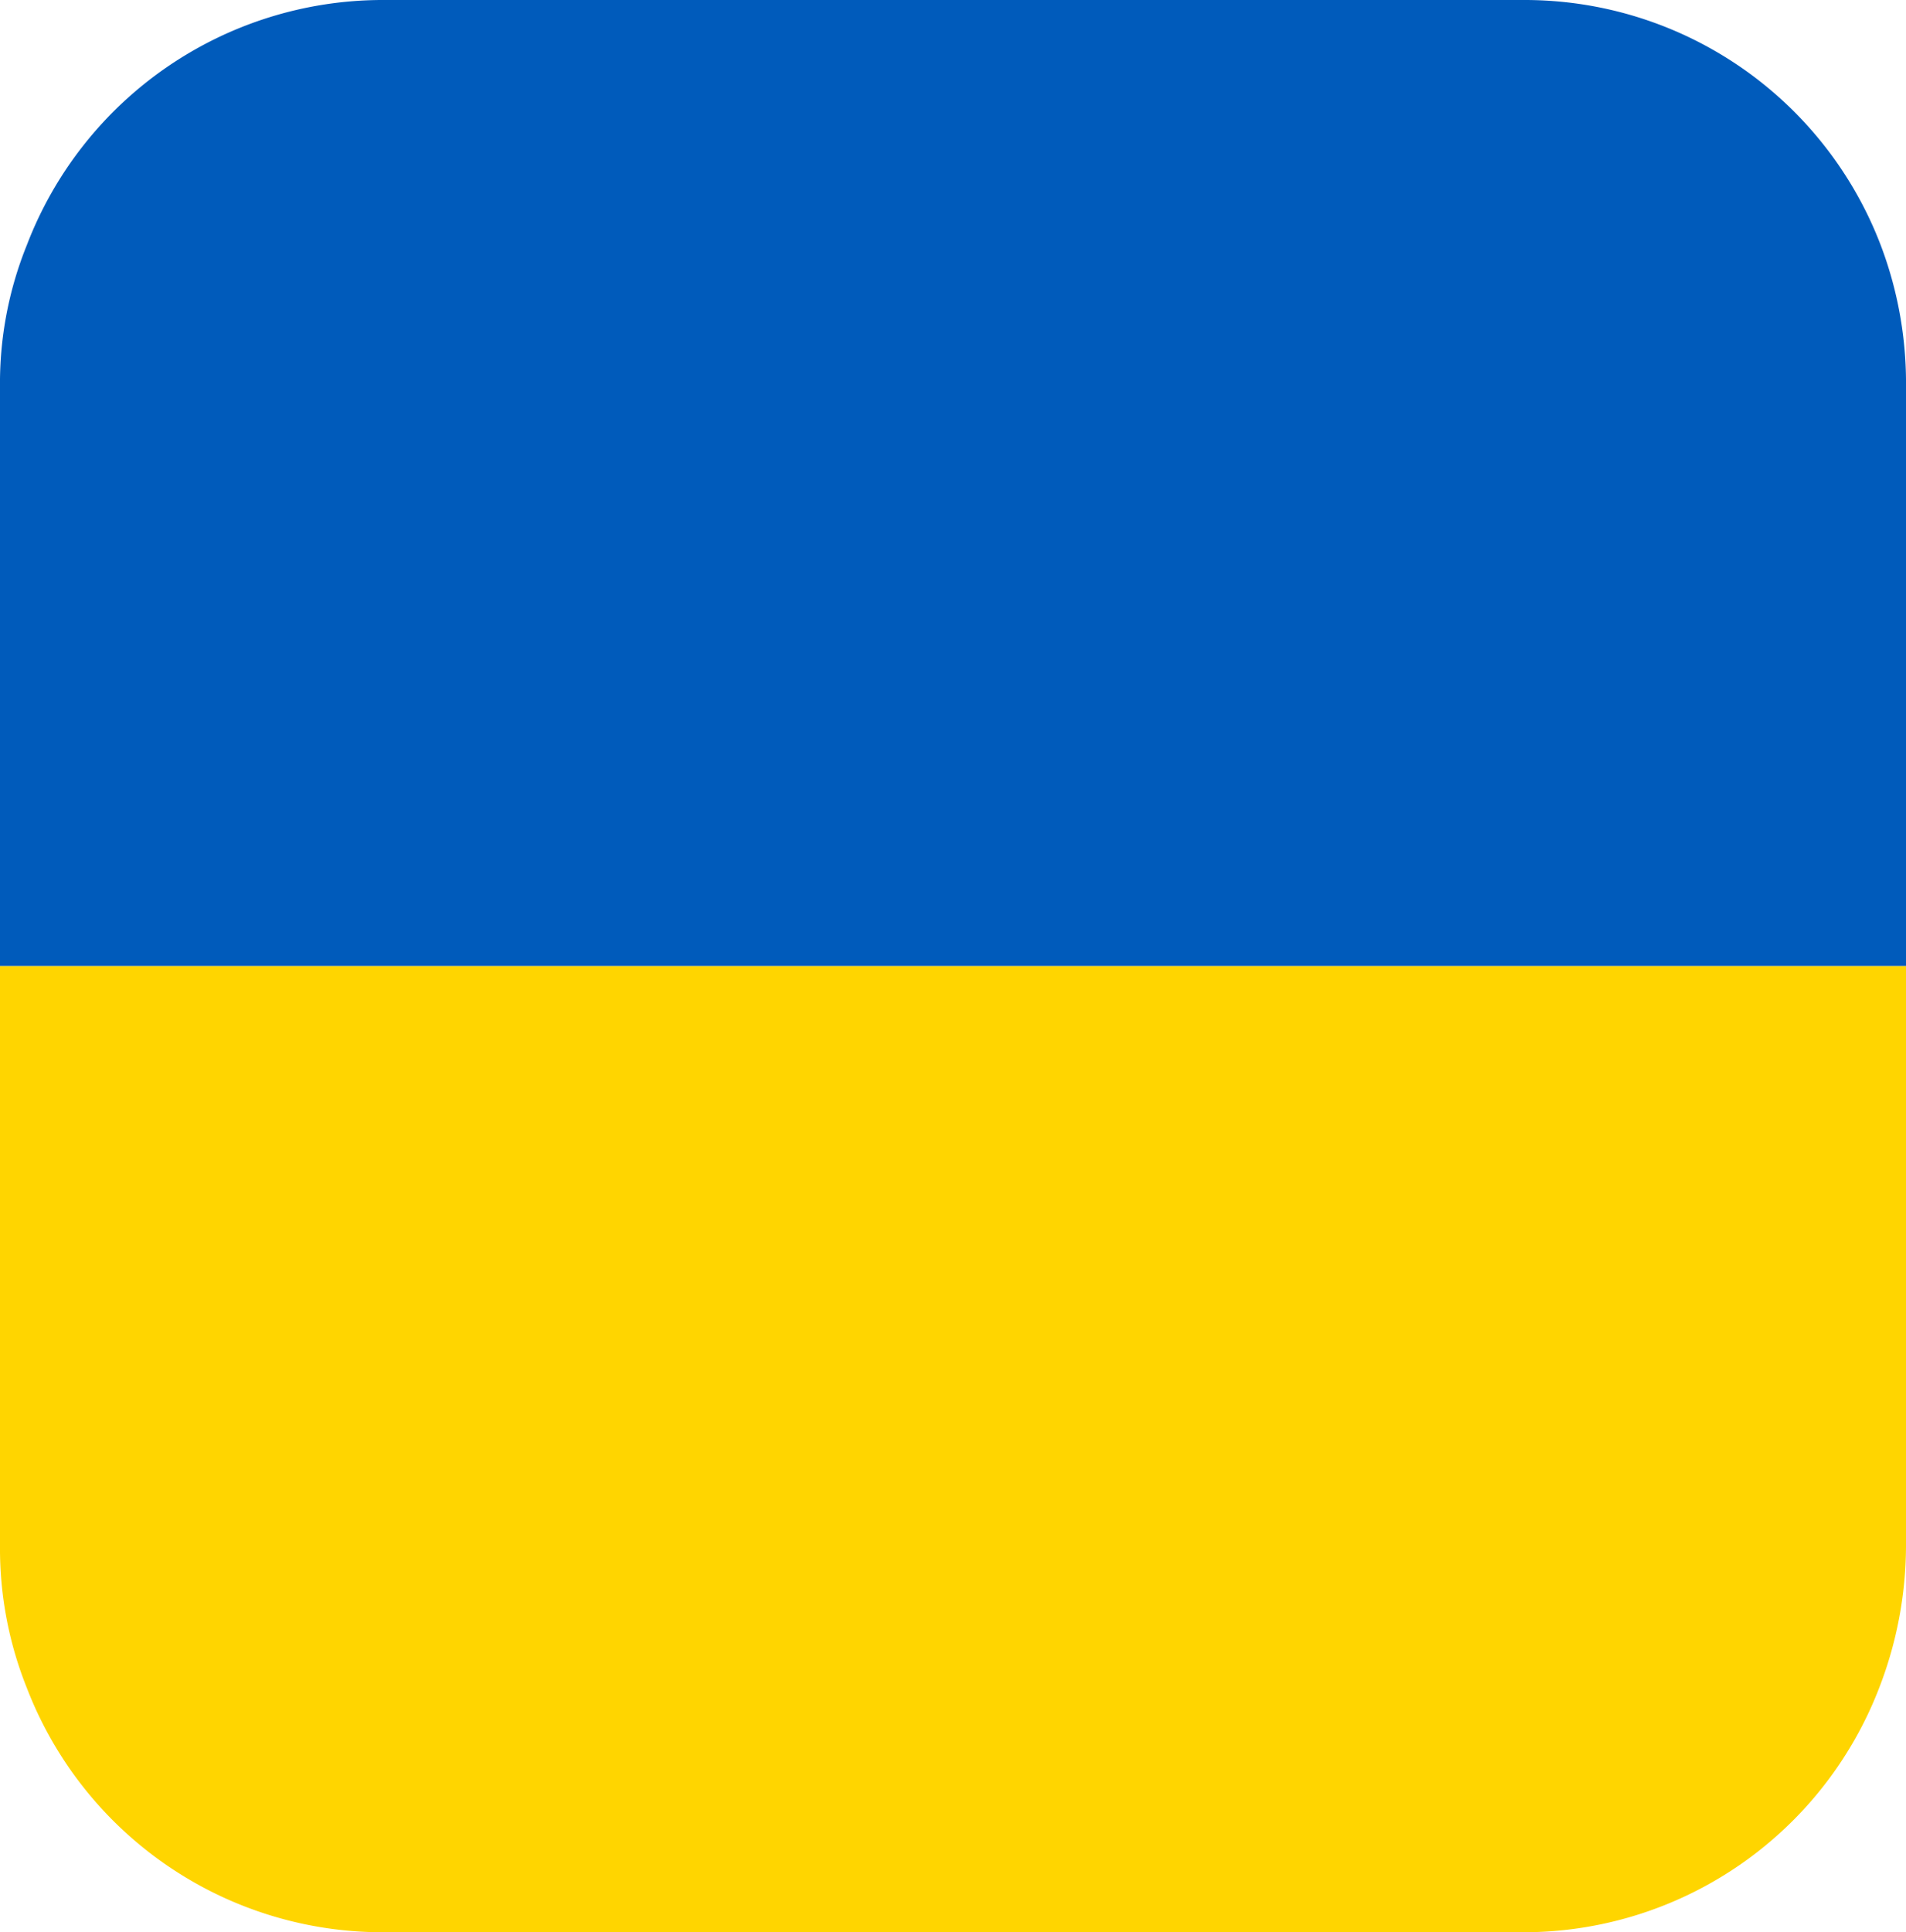
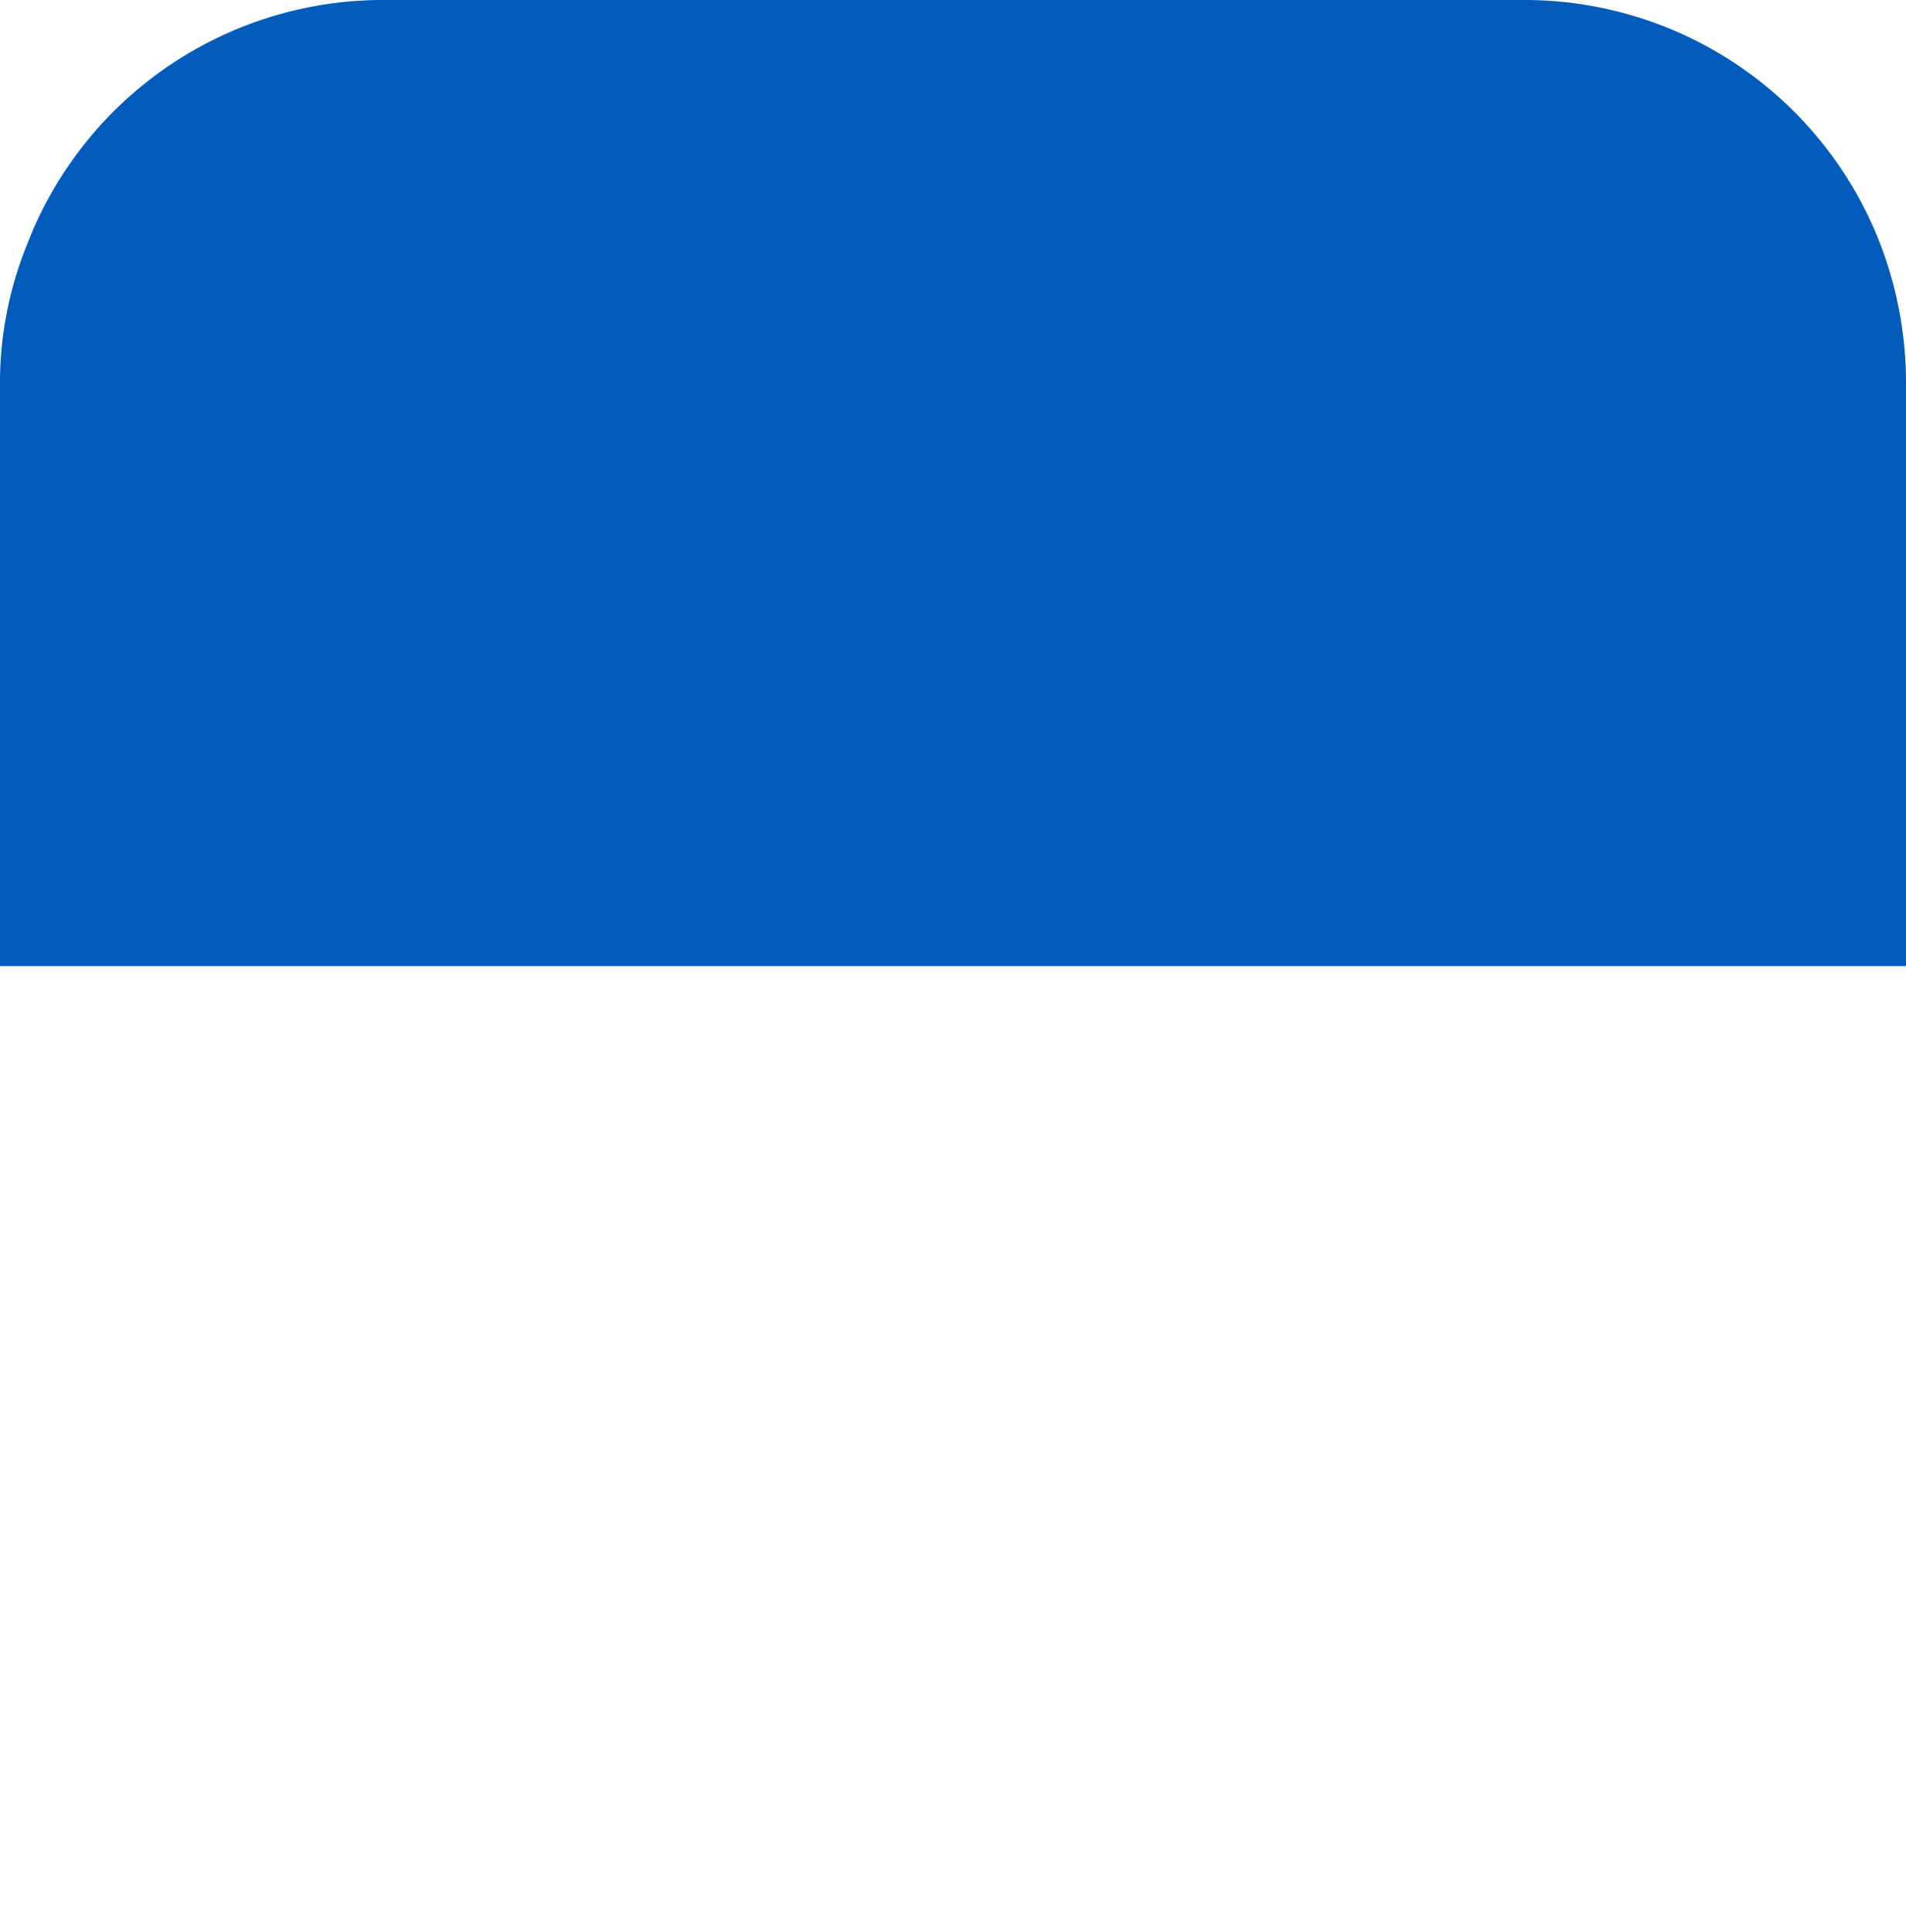
<svg xmlns="http://www.w3.org/2000/svg" viewBox="0 0 75 76">
  <defs>
    <style>.cls-1{fill:#005bbb;}.cls-2{fill:#ffd500;}</style>
  </defs>
  <g id="レイヤー_2" data-name="レイヤー 2">
    <g id="contents">
      <path class="cls-1" d="M75,15.22V38H0V15.22A14.49,14.49,0,0,1,1.06,9.63,15,15,0,0,1,15,0H60a15,15,0,0,1,14,9.63A15.28,15.28,0,0,1,75,15.22Z" />
-       <path class="cls-2" d="M75,38V60.81a15.52,15.52,0,0,1-1.06,5.59A15,15,0,0,1,60,76H15A15,15,0,0,1,1.06,66.4,14.71,14.71,0,0,1,0,60.81V38Z" />
    </g>
  </g>
</svg>